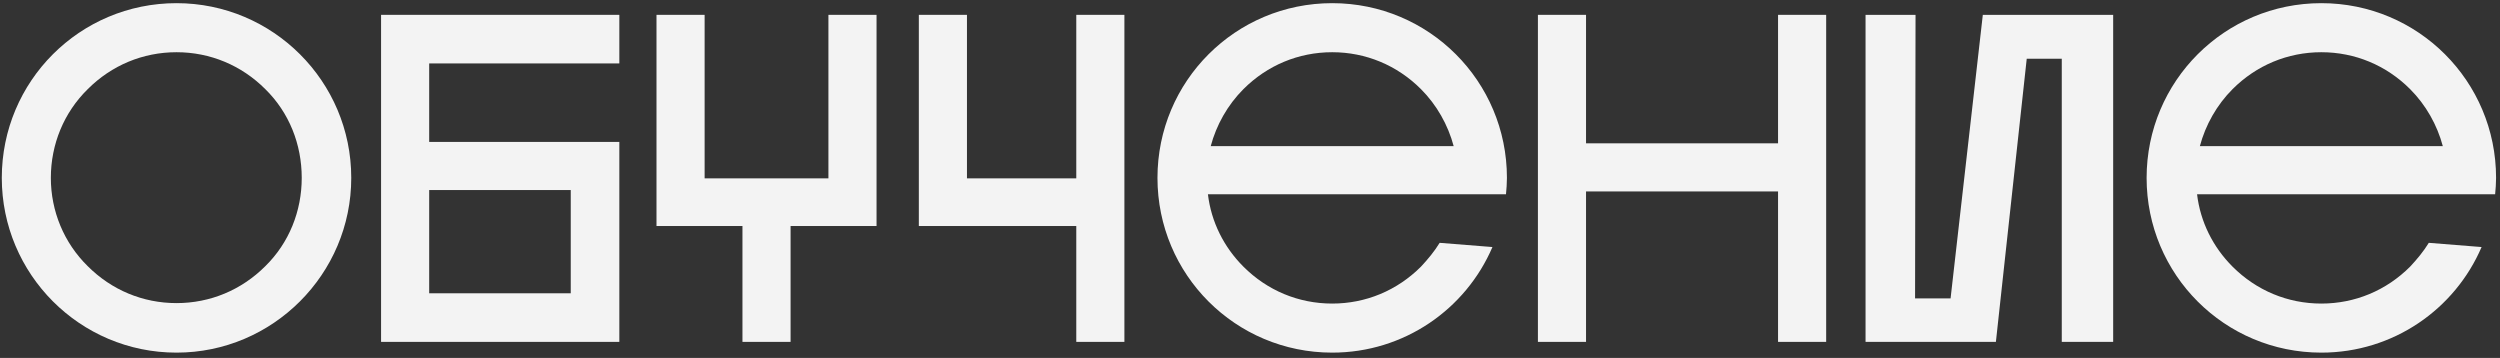
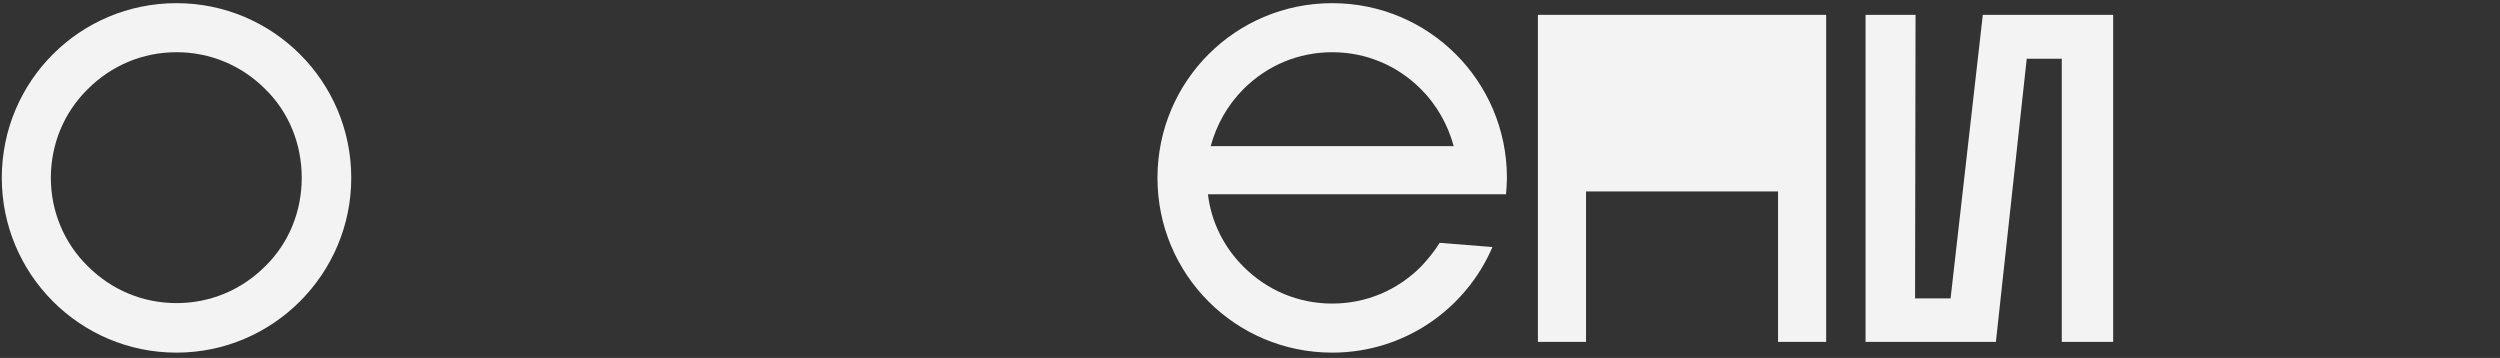
<svg xmlns="http://www.w3.org/2000/svg" width="468" height="67" viewBox="0 0 468 67" fill="none">
  <rect x="0" y="0" width="468" height="67" fill="#333333" stroke="none" />
  <path d="M65.755 33.302C65.755 15.198 51.062 0.592 33.046 0.592C14.942 0.592 0.336 15.198 0.336 33.302C0.336 51.319 14.942 66.012 33.046 66.012C51.062 66.012 65.755 51.319 65.755 33.302ZM9.519 33.302C9.519 27.005 11.968 21.058 16.428 16.685C20.889 12.224 26.749 9.775 33.046 9.775C39.343 9.775 45.202 12.224 49.663 16.685C54.123 21.058 56.485 27.005 56.485 33.302C56.485 39.512 54.123 45.459 49.663 49.832C45.202 54.292 39.343 56.741 33.046 56.741C26.749 56.741 20.889 54.292 16.428 49.832C11.968 45.459 9.519 39.512 9.519 33.302Z" fill="#F3F3F3" />
-   <path d="M80.344 11.874H115.94V2.779H71.336V64H115.94V26.568H80.344V11.874ZM80.344 35.576H106.844V54.904H80.344V35.576Z" fill="#F3F3F3" />
-   <path d="M122.896 42.31H138.989V64H147.997V42.31H164.089V2.779H155.081V33.389H131.904V2.779H122.896V42.31Z" fill="#F3F3F3" />
-   <path d="M201.48 2.779V33.389H181.015V2.779H172.006V42.31H201.48V64H210.488V2.779H201.48Z" fill="#F3F3F3" />
  <path d="M279.386 46.246L269.503 45.459C268.541 47.033 267.316 48.52 266.004 49.919C261.544 54.38 255.684 56.828 249.387 56.828C243.09 56.828 237.23 54.38 232.77 49.919C229.097 46.246 226.735 41.523 226.123 36.363H281.922C282.009 35.401 282.097 34.352 282.097 33.302C282.097 15.198 267.491 0.592 249.387 0.592C231.283 0.592 216.678 15.198 216.678 33.302C216.678 51.406 231.283 66.012 249.387 66.012C262.856 66.012 274.401 57.878 279.386 46.246ZM249.387 9.775C255.684 9.775 261.544 12.224 266.004 16.685C268.978 19.658 271.077 23.419 272.127 27.355H226.648C227.697 23.419 229.796 19.658 232.77 16.685C237.23 12.224 243.09 9.775 249.387 9.775Z" fill="#F3F3F3" />
-   <path d="M296.905 35.838H332.851V64H341.859V2.779H332.851V26.83H296.905V2.779H287.897V64H296.905V35.838Z" fill="#F3F3F3" />
+   <path d="M296.905 35.838H332.851V64H341.859V2.779H332.851H296.905V2.779H287.897V64H296.905V35.838Z" fill="#F3F3F3" />
  <path d="M349.231 2.779V64H373.632L379.404 11H385.963V64H395.584V2.779H371.183L365.148 55.866H358.501L358.589 2.779H349.231Z" fill="#F3F3F3" />
-   <path d="M464.553 46.246L454.67 45.459C453.708 47.033 452.484 48.52 451.172 49.919C446.711 54.38 440.852 56.828 434.555 56.828C428.257 56.828 422.398 54.38 417.937 49.919C414.264 46.246 411.903 41.523 411.29 36.363H467.089C467.177 35.401 467.264 34.352 467.264 33.302C467.264 15.198 452.659 0.592 434.555 0.592C416.45 0.592 401.845 15.198 401.845 33.302C401.845 51.406 416.45 66.012 434.555 66.012C448.023 66.012 459.568 57.878 464.553 46.246ZM434.555 9.775C440.852 9.775 446.711 12.224 451.172 16.685C454.145 19.658 456.244 23.419 457.294 27.355H411.815C412.865 23.419 414.964 19.658 417.937 16.685C422.398 12.224 428.257 9.775 434.555 9.775Z" fill="#F3F3F3" />
</svg>